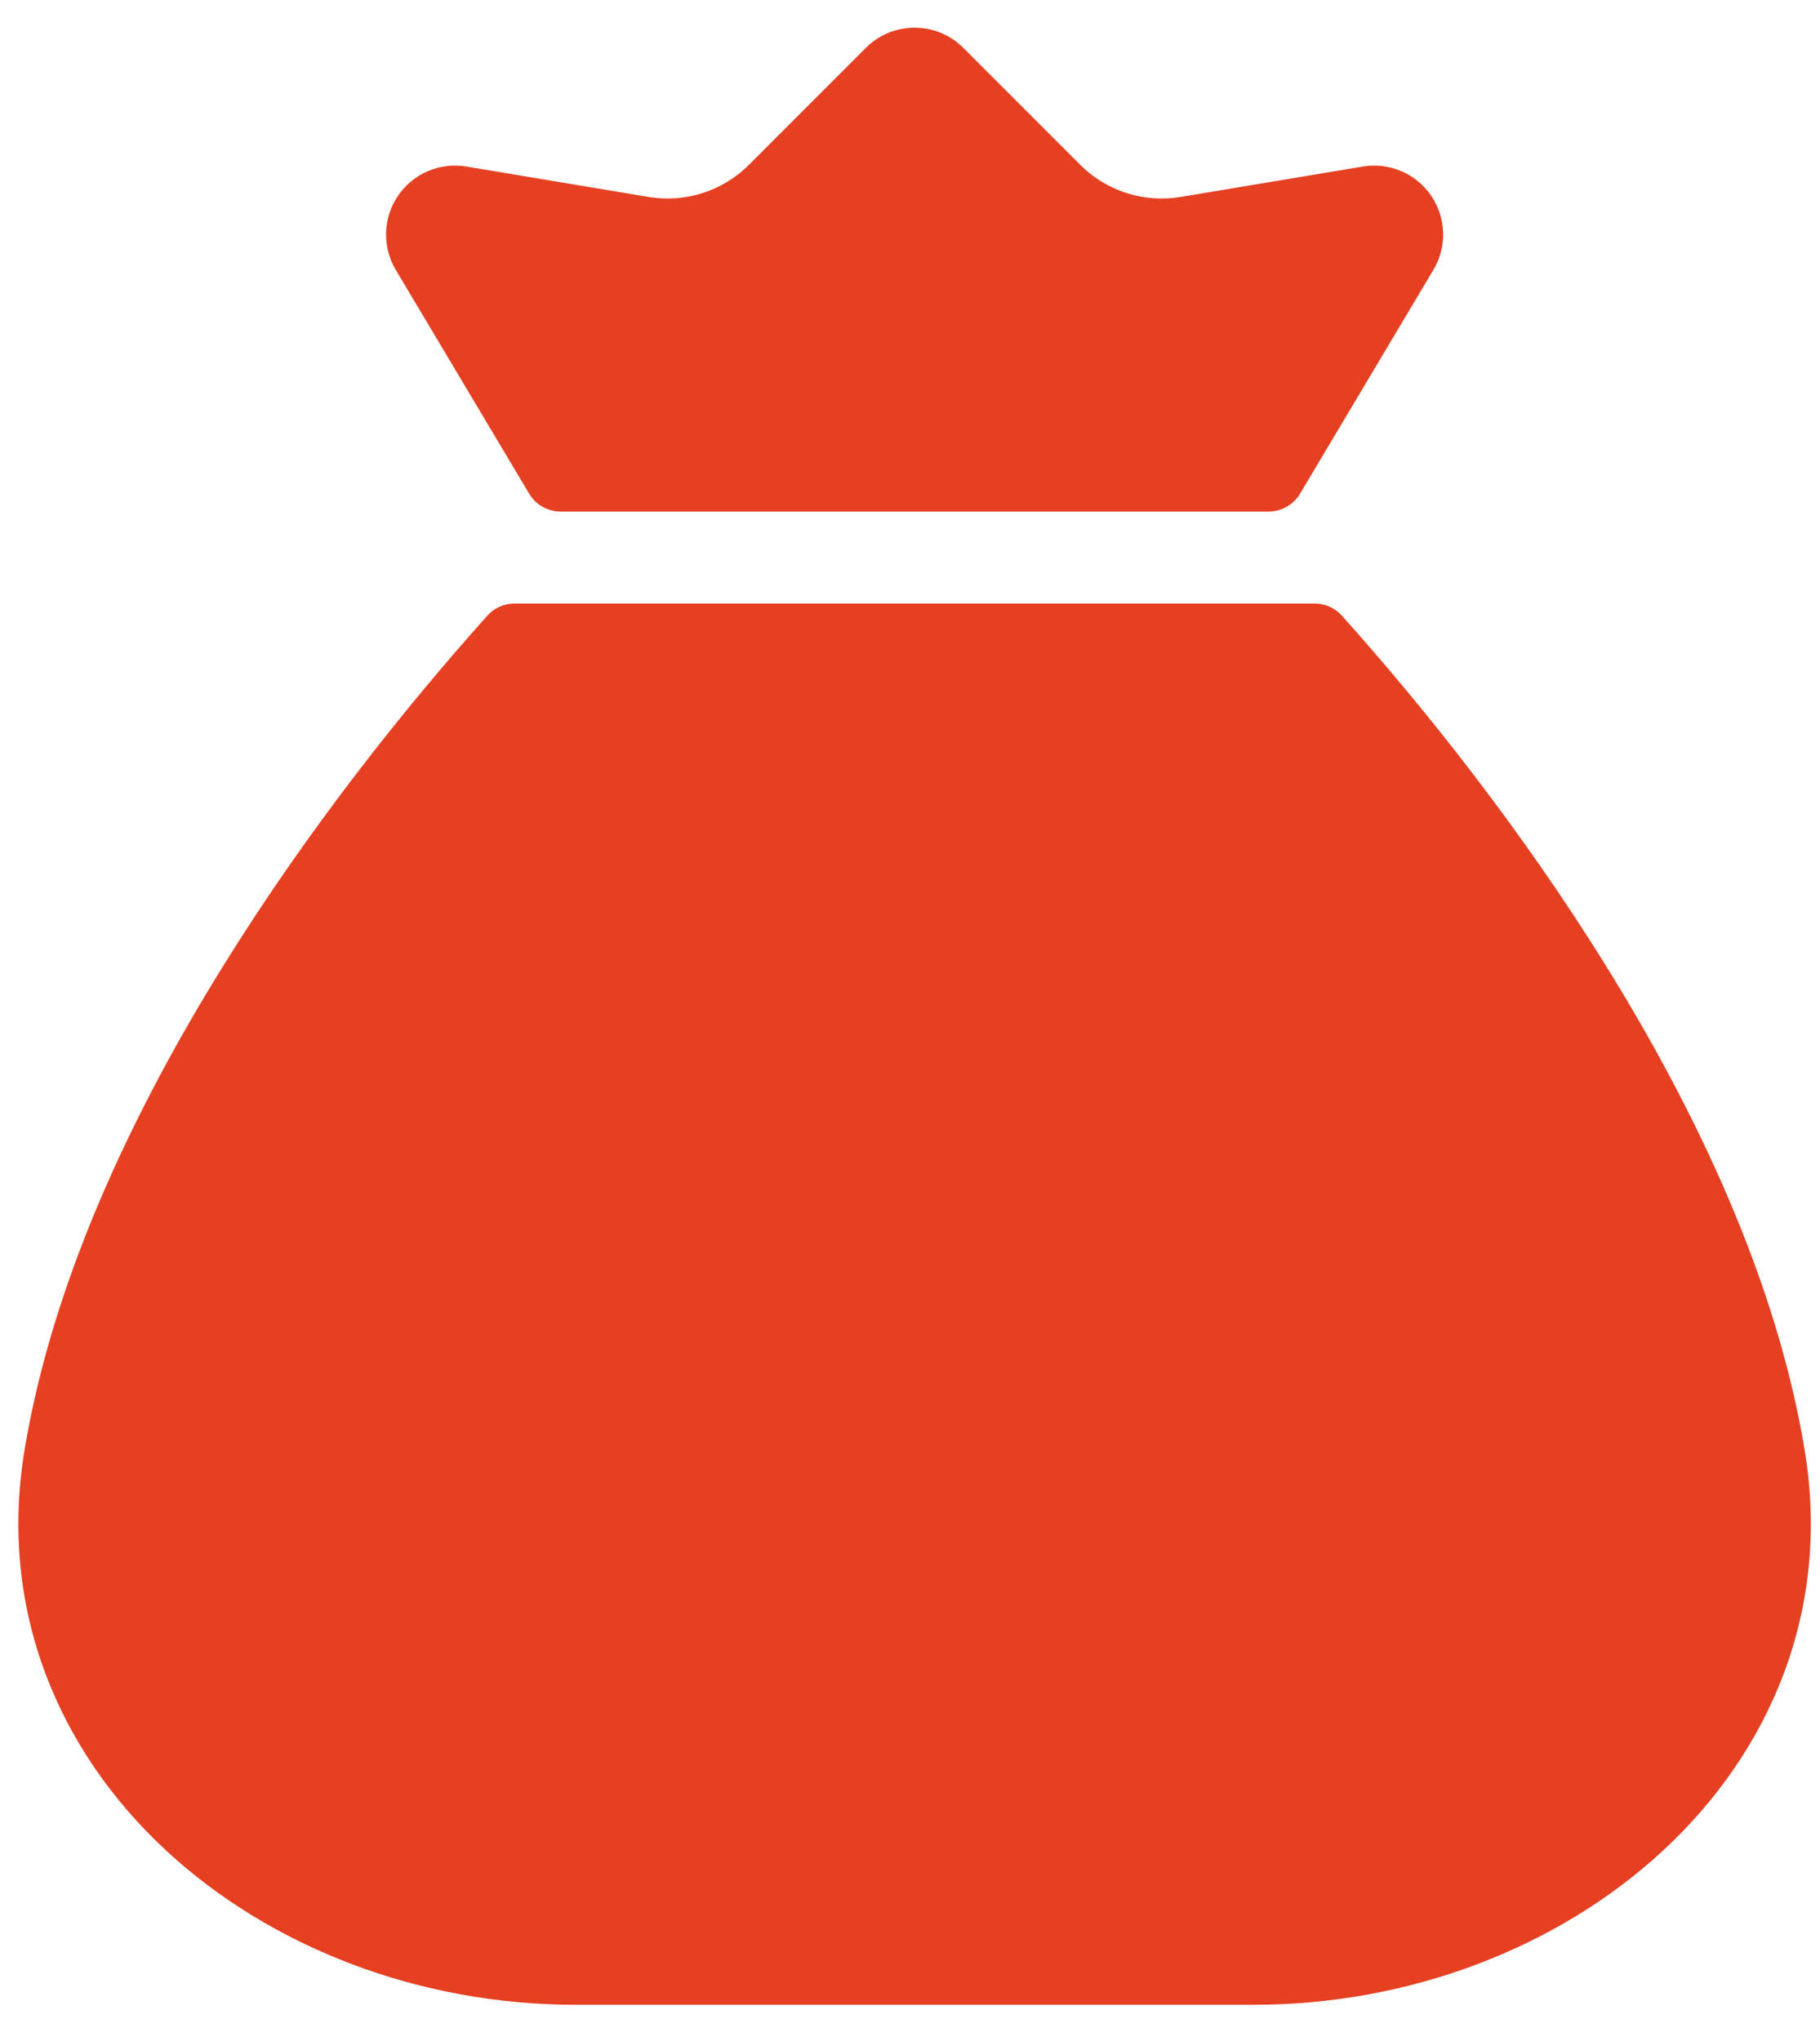
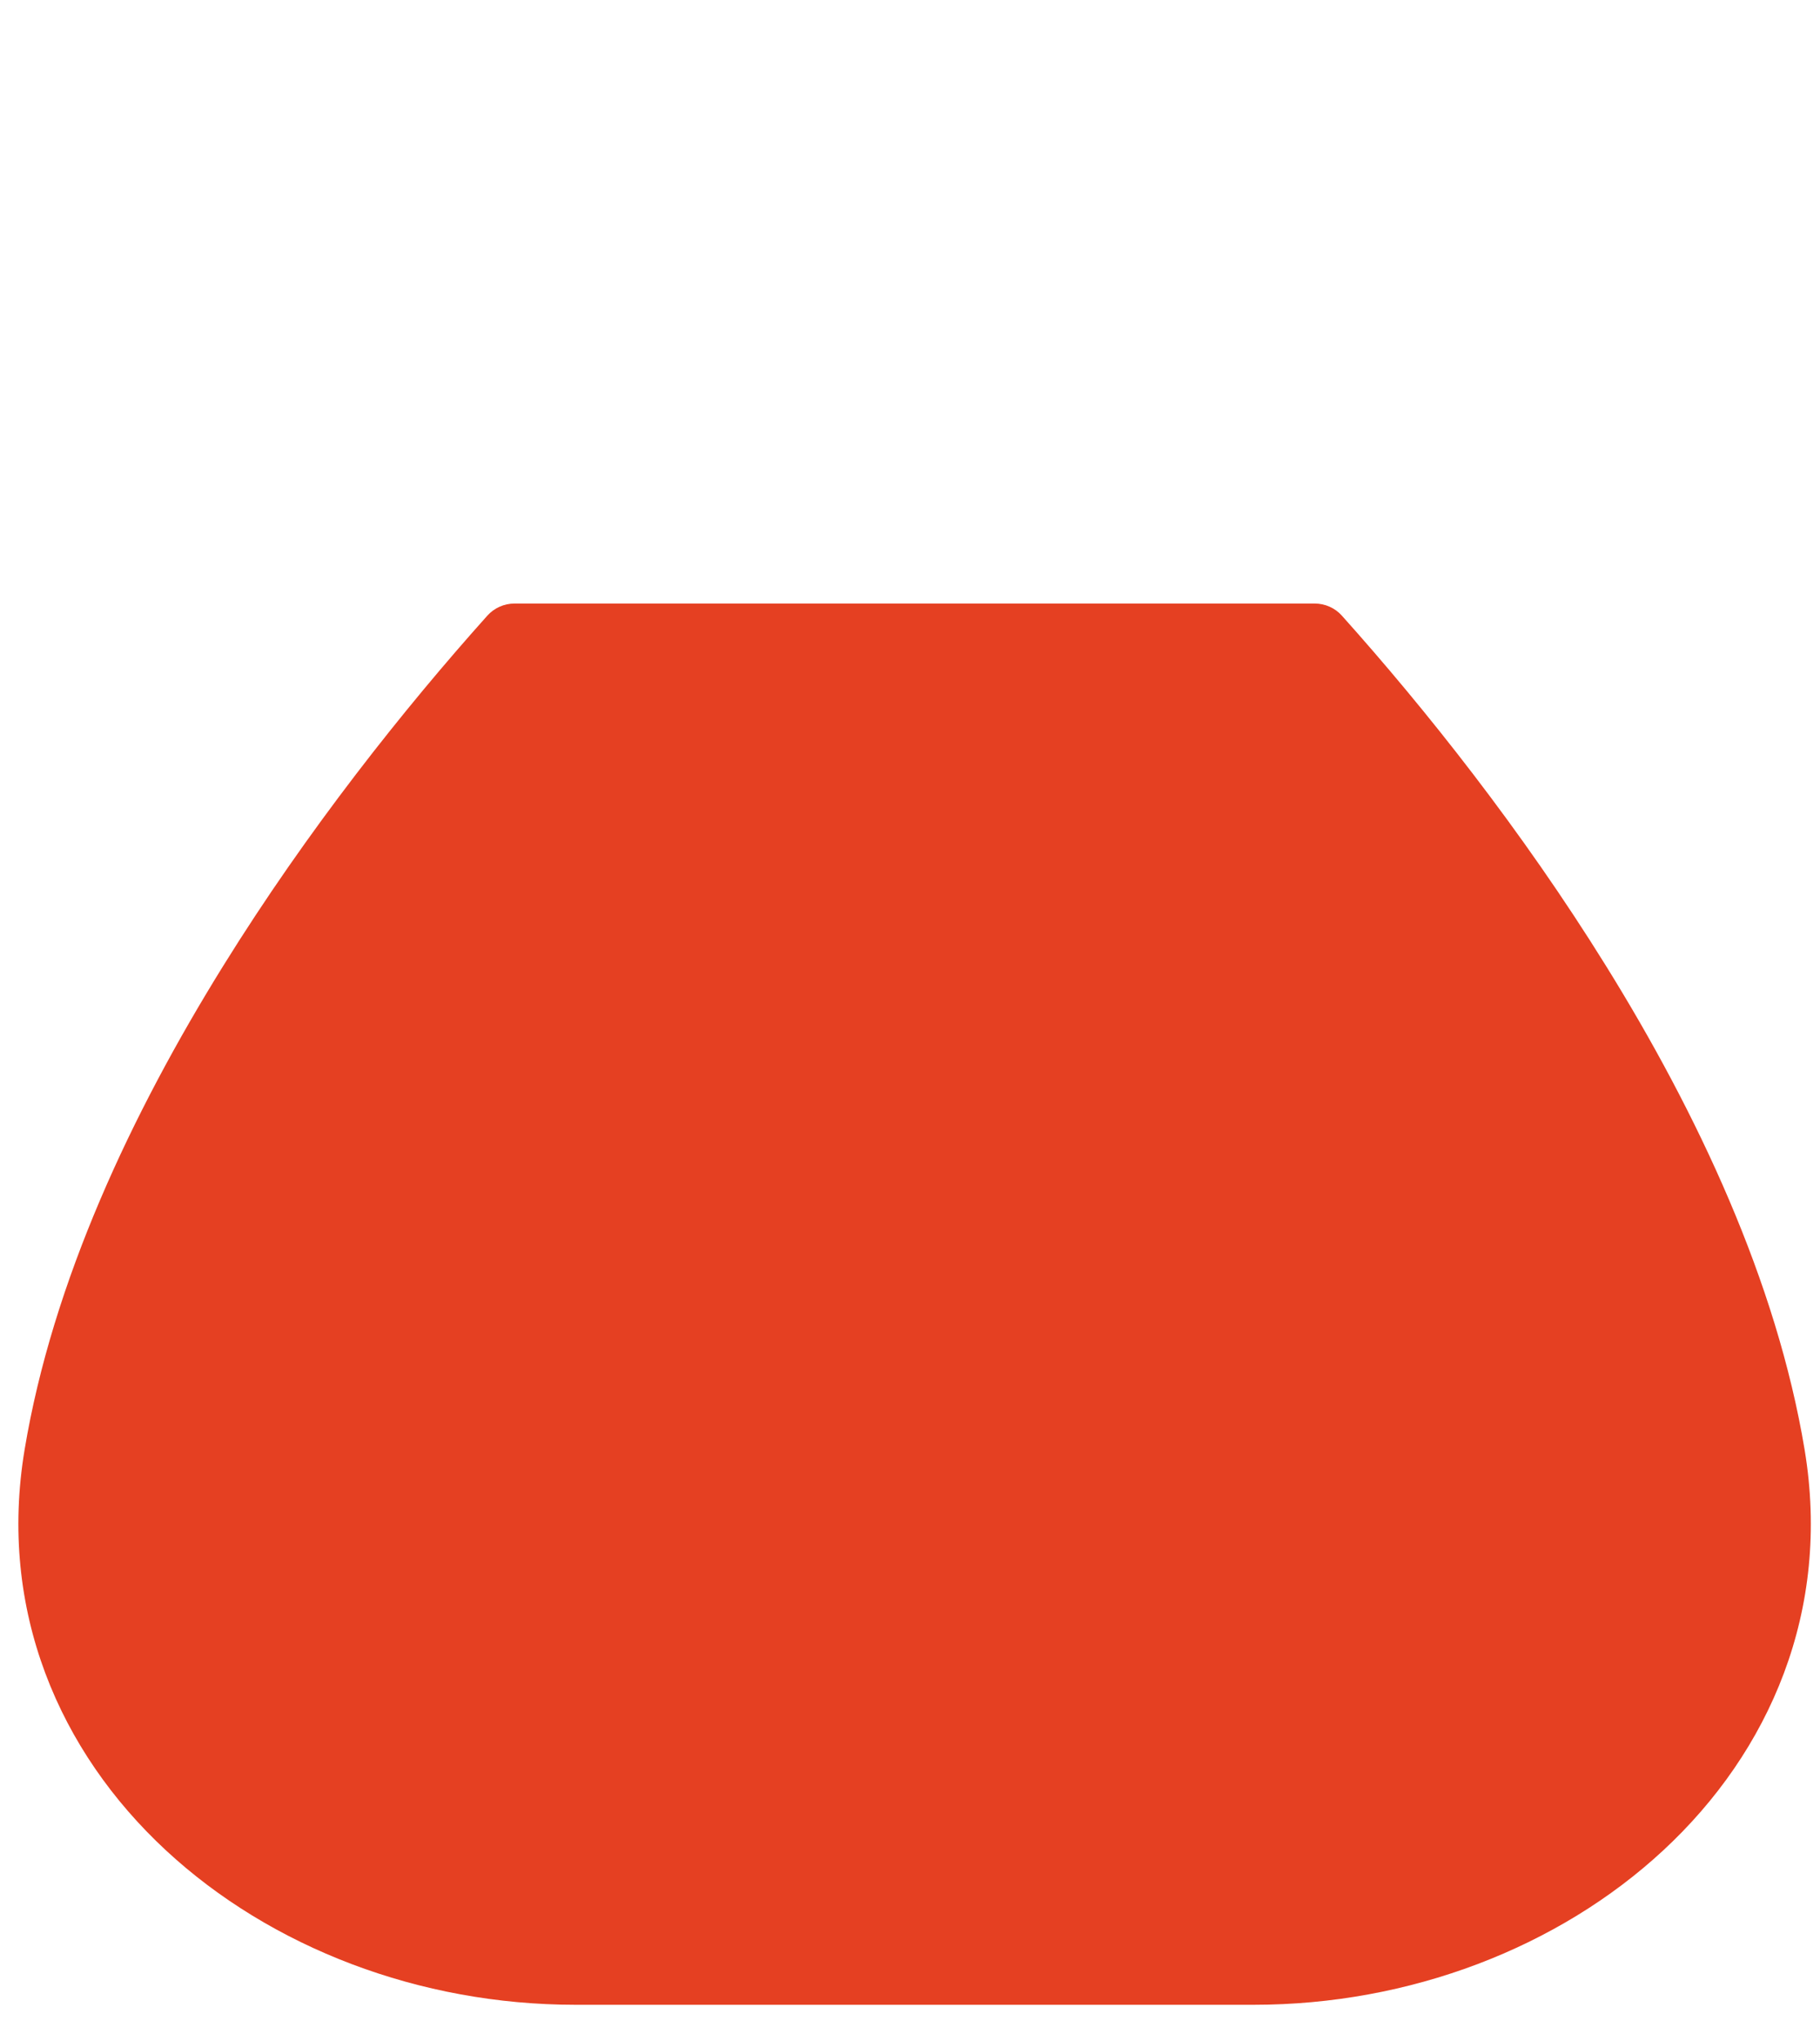
<svg xmlns="http://www.w3.org/2000/svg" width="33" height="37" viewBox="0 0 33 37" fill="none">
-   <path d="M15.699 0.868C16.188 0.38 16.979 0.38 17.467 0.868L19.588 2.989C20.063 3.464 20.74 3.681 21.403 3.571L24.711 3.019C25.191 2.939 25.674 3.145 25.949 3.547C26.223 3.949 26.24 4.474 25.99 4.892L23.573 8.949C23.452 9.151 23.235 9.274 23 9.274H10.167C9.932 9.274 9.714 9.151 9.594 8.949L7.176 4.892C6.927 4.474 6.943 3.949 7.218 3.547C7.492 3.145 7.975 2.939 8.455 3.019L11.763 3.571C12.427 3.681 13.103 3.464 13.579 2.989L15.699 0.868Z" fill="#E54022" />
  <path d="M9.33 10.941C9.142 10.941 8.963 11.02 8.837 11.16C7.328 12.845 5.574 15.049 4.049 17.507C2.388 20.183 0.953 23.231 0.446 26.28C-0.039 29.196 1.081 31.755 3.006 33.541C4.912 35.31 7.613 36.343 10.431 36.343H22.736C25.554 36.343 28.256 35.31 30.161 33.541C32.086 31.755 33.206 29.196 32.721 26.28C32.214 23.231 30.779 20.183 29.118 17.507C27.593 15.049 25.84 12.845 24.33 11.16C24.205 11.02 24.025 10.941 23.837 10.941H9.33Z" fill="#E54022" />
</svg>